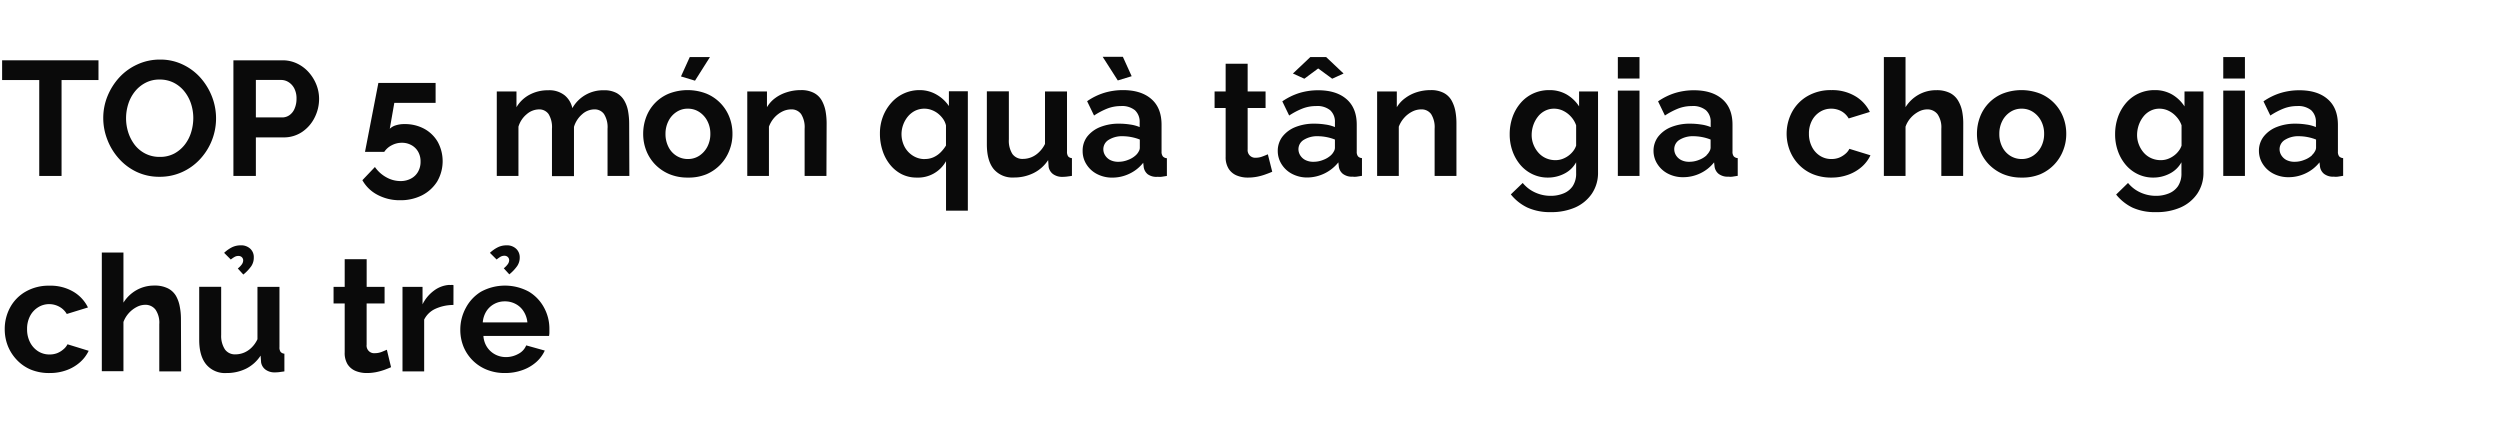
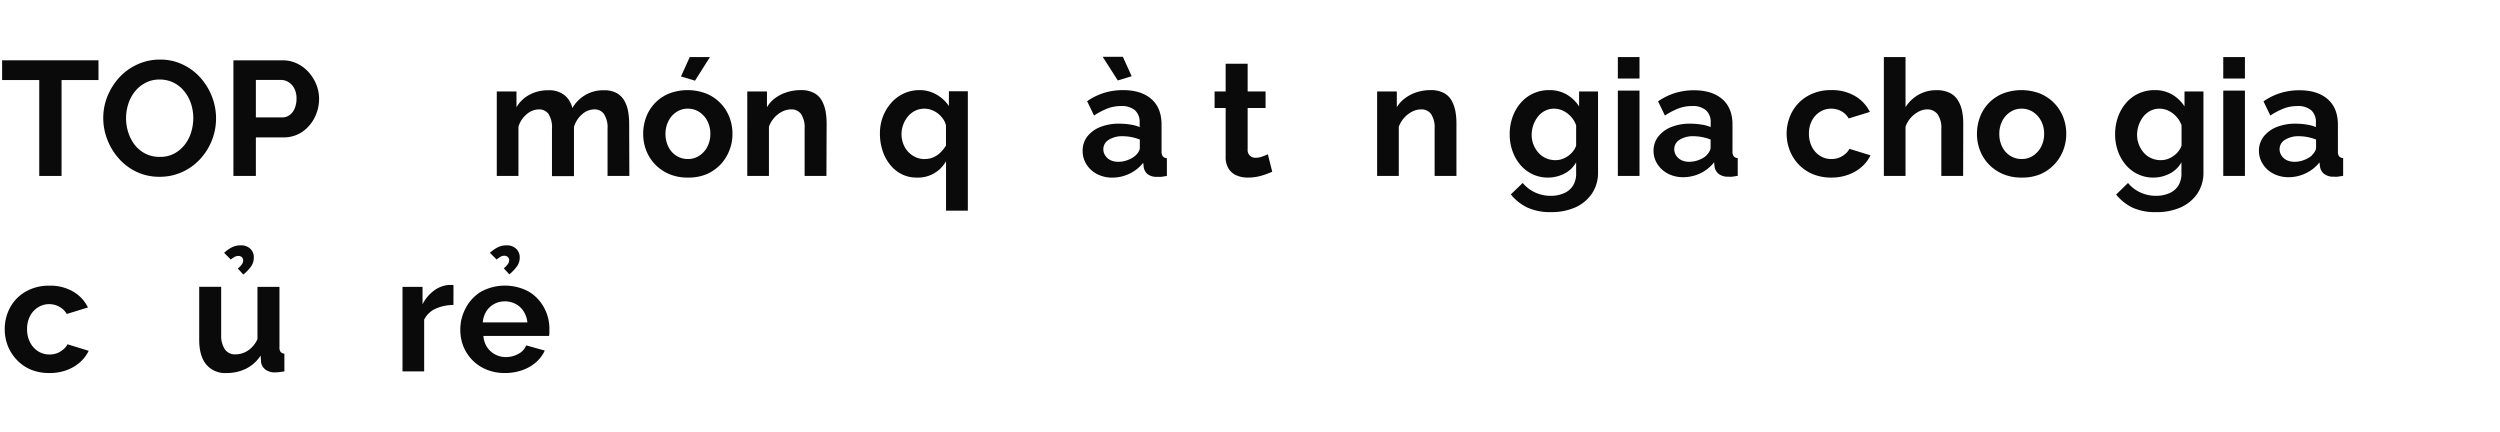
<svg xmlns="http://www.w3.org/2000/svg" viewBox="0 0 660 114">
  <path d="M26,21.13H16.25V46.45H10.36V21.13H.56V15.92H26Z" fill="#0a0a0a" />
  <path d="M42.14,46.67a13.88,13.88,0,0,1-6.06-1.29,14.63,14.63,0,0,1-4.69-3.51,16,16,0,0,1-3.05-5,15.59,15.59,0,0,1-1.08-5.7,15.18,15.18,0,0,1,1.14-5.83,16.55,16.55,0,0,1,3.14-4.94A14.71,14.71,0,0,1,36.29,17a14.07,14.07,0,0,1,6-1.27,13.55,13.55,0,0,1,6,1.33A14.57,14.57,0,0,1,53,20.61a16.54,16.54,0,0,1,3,5A15.83,15.83,0,0,1,52.83,42a14.57,14.57,0,0,1-4.74,3.42A14.16,14.16,0,0,1,42.14,46.67ZM33.28,31.19a12.37,12.37,0,0,0,.6,3.83,10.9,10.9,0,0,0,1.74,3.29,8.35,8.35,0,0,0,2.8,2.27,8.19,8.19,0,0,0,3.76.84A7.93,7.93,0,0,0,46,40.54a8.8,8.8,0,0,0,2.77-2.34,10.09,10.09,0,0,0,1.7-3.31,12.88,12.88,0,0,0,.56-3.7,12.15,12.15,0,0,0-.6-3.81,10.38,10.38,0,0,0-1.76-3.26,8.56,8.56,0,0,0-2.8-2.28A8.08,8.08,0,0,0,42.14,21a7.82,7.82,0,0,0-3.76.88,8.77,8.77,0,0,0-2.8,2.32,10.23,10.23,0,0,0-1.72,3.27A12.45,12.45,0,0,0,33.28,31.19Z" fill="#0a0a0a" />
  <path d="M61.62,46.45V15.92H74.56a8.87,8.87,0,0,1,3.89.86,9.69,9.69,0,0,1,3.08,2.33,11.06,11.06,0,0,1,2,3.26,10.13,10.13,0,0,1,.71,3.7A10.91,10.91,0,0,1,83.08,31a9.87,9.87,0,0,1-3.29,3.81,8.61,8.61,0,0,1-5,1.46H67.55V46.45ZM67.55,31h6.88a3.3,3.3,0,0,0,2-.61,3.94,3.94,0,0,0,1.35-1.74,6.45,6.45,0,0,0,.5-2.6,5.69,5.69,0,0,0-.58-2.69,4.24,4.24,0,0,0-1.51-1.67,3.64,3.64,0,0,0-2-.58H67.55Z" fill="#0a0a0a" />
-   <path d="M105.61,52.86a12.41,12.41,0,0,1-5.94-1.42,9.68,9.68,0,0,1-4-3.87l3.31-3.48a8.8,8.8,0,0,0,3,2.71,7.63,7.63,0,0,0,3.76,1,5.73,5.73,0,0,0,2.75-.65,4.57,4.57,0,0,0,1.87-1.8,5.24,5.24,0,0,0,.67-2.67,5.14,5.14,0,0,0-.64-2.62,4.49,4.49,0,0,0-1.77-1.74,5.05,5.05,0,0,0-2.53-.63,5.62,5.62,0,0,0-2.65.65,5.13,5.13,0,0,0-2,1.76H96.36L99.89,21.9H115v5.25H104.1L102.9,34a3.78,3.78,0,0,1,1.48-.88,7.24,7.24,0,0,1,2.43-.36A10.66,10.66,0,0,1,112,34a9.16,9.16,0,0,1,3.57,3.47,10.66,10.66,0,0,1-.17,10.47,10.25,10.25,0,0,1-4,3.63A12.51,12.51,0,0,1,105.61,52.86Z" fill="#0a0a0a" />
  <path d="M166.15,46.45h-5.76V34a6.47,6.47,0,0,0-.93-3.89,3,3,0,0,0-2.56-1.23,4.87,4.87,0,0,0-3.22,1.29,7,7,0,0,0-2.15,3.33v13h-5.81V34a6.64,6.64,0,0,0-.9-3.89,3,3,0,0,0-2.54-1.23,5.05,5.05,0,0,0-3.22,1.26,6.77,6.77,0,0,0-2.19,3.31v13h-5.72V24.14h5.2V28.3A8.81,8.81,0,0,1,139.81,25a10.22,10.22,0,0,1,4.92-1.17,6.49,6.49,0,0,1,4.37,1.36,6,6,0,0,1,2,3.36,9.29,9.29,0,0,1,8.34-4.72,6.77,6.77,0,0,1,3.38.75,5.37,5.37,0,0,1,2,2,8.45,8.45,0,0,1,1,2.82,18.63,18.63,0,0,1,.28,3.15Z" fill="#0a0a0a" />
  <path d="M181.59,46.88a12.42,12.42,0,0,1-4.93-.93,11.4,11.4,0,0,1-3.72-2.55,11.08,11.08,0,0,1-2.34-3.68,12,12,0,0,1-.8-4.36,12.44,12.44,0,0,1,.8-4.47,10.75,10.75,0,0,1,6-6.18,13.7,13.7,0,0,1,9.87,0,11,11,0,0,1,6.08,6.18,12,12,0,0,1,.82,4.47,11.65,11.65,0,0,1-.82,4.36A11.19,11.19,0,0,1,186.51,46,12.4,12.4,0,0,1,181.59,46.88Zm-5.9-11.52a7.42,7.42,0,0,0,.78,3.42,5.74,5.74,0,0,0,2.13,2.36,5.56,5.56,0,0,0,3,.84,5.39,5.39,0,0,0,3-.86,6.32,6.32,0,0,0,2.13-2.36,7.25,7.25,0,0,0,.8-3.44,7.14,7.14,0,0,0-.8-3.4,6.24,6.24,0,0,0-2.13-2.36,5.38,5.38,0,0,0-3-.87,5.27,5.27,0,0,0-3,.87,6,6,0,0,0-2.11,2.36A7.36,7.36,0,0,0,175.69,35.36Zm7.79-14.06-3.7-1.12,2.32-5.12h5.33Z" fill="#0a0a0a" />
  <path d="M218.18,46.45h-5.76V34a6.47,6.47,0,0,0-.93-3.89,3.1,3.1,0,0,0-2.64-1.23,5.26,5.26,0,0,0-2.35.58,7.13,7.13,0,0,0-2.1,1.62A7.53,7.53,0,0,0,203,33.44v13h-5.72V24.14h5.2V28.3a8.06,8.06,0,0,1,2.19-2.42,10.21,10.21,0,0,1,3.06-1.53,11.93,11.93,0,0,1,3.69-.56,7.14,7.14,0,0,1,3.47.75,5.08,5.08,0,0,1,2.06,2,9.25,9.25,0,0,1,1,2.82,18.3,18.3,0,0,1,.28,3.13Z" fill="#0a0a0a" />
  <path d="M242,46.88a8.71,8.71,0,0,1-3.95-.89A9.42,9.42,0,0,1,235,43.5a11.38,11.38,0,0,1-2-3.72,14.24,14.24,0,0,1-.7-4.51,12.34,12.34,0,0,1,.79-4.48,11.73,11.73,0,0,1,2.22-3.66,9.88,9.88,0,0,1,7.52-3.34A8.79,8.79,0,0,1,247.29,25,9.68,9.68,0,0,1,250.51,28v-3.9h5V55.61h-5.76V42.55A8.43,8.43,0,0,1,242,46.88Zm2.15-4.9a5.5,5.5,0,0,0,2.28-.46,6.32,6.32,0,0,0,1.85-1.26,9.62,9.62,0,0,0,1.46-1.84V33.11a5,5,0,0,0-.79-1.75,6.93,6.93,0,0,0-1.38-1.43,6.25,6.25,0,0,0-1.7-.92,5.43,5.43,0,0,0-1.8-.32,5.58,5.58,0,0,0-2.48.55,6,6,0,0,0-1.89,1.5,7.28,7.28,0,0,0-1.24,2.15,7.22,7.22,0,0,0,.34,5.84A6.28,6.28,0,0,0,241,41.1,5.76,5.76,0,0,0,244.19,42Z" fill="#0a0a0a" />
-   <path d="M260.53,38.11v-14h5.81v12.7a6.53,6.53,0,0,0,.94,3.85,3.25,3.25,0,0,0,2.8,1.29,6,6,0,0,0,2.21-.44,6.22,6.22,0,0,0,2-1.33A7.48,7.48,0,0,0,275.88,38V24.14h5.81V40a2.11,2.11,0,0,0,.3,1.28,1.45,1.45,0,0,0,1,.47v4.68c-.57.09-1,.15-1.44.2a10.39,10.39,0,0,1-1.05.06,4.05,4.05,0,0,1-2.48-.72,3,3,0,0,1-1.18-1.92l-.13-1.79a9.76,9.76,0,0,1-3.85,3.43,11.51,11.51,0,0,1-5.22,1.17,6.46,6.46,0,0,1-5.31-2.23Q260.53,42.41,260.53,38.11Z" fill="#0a0a0a" />
  <path d="M285.82,39.87A6.07,6.07,0,0,1,287,36.09a8.16,8.16,0,0,1,3.4-2.53,13.12,13.12,0,0,1,5.05-.91,18.81,18.81,0,0,1,2.88.22,10,10,0,0,1,2.54.68V32.31a4.14,4.14,0,0,0-1.25-3.21A5.38,5.38,0,0,0,295.92,28a9.88,9.88,0,0,0-3.57.65,19.08,19.08,0,0,0-3.52,1.85L287,26.72a16.32,16.32,0,0,1,4.54-2.22,17,17,0,0,1,4.92-.71q4.81,0,7.5,2.36c1.8,1.56,2.69,3.83,2.69,6.8V40A2,2,0,0,0,307,41.3a1.57,1.57,0,0,0,1.06.47v4.68l-1.4.22a4.32,4.32,0,0,1-1,0A3.9,3.9,0,0,1,303,46a3,3,0,0,1-1.06-1.87l-.13-1.16a10.16,10.16,0,0,1-3.7,2.92,10.35,10.35,0,0,1-4.47,1,8.57,8.57,0,0,1-4-.93,7.13,7.13,0,0,1-2.79-2.53A6.42,6.42,0,0,1,285.82,39.87ZM291.11,15h5.33l2.32,5.12-3.66,1.12ZM299.83,41a3.58,3.58,0,0,0,.78-1,2,2,0,0,0,.3-.93V36.84a12.22,12.22,0,0,0-2.24-.65,12.41,12.41,0,0,0-2.28-.23,6.64,6.64,0,0,0-3.67.94,2.88,2.88,0,0,0-1.44,2.5,3,3,0,0,0,.47,1.61,3.45,3.45,0,0,0,1.35,1.24,4.66,4.66,0,0,0,2.18.46,6.6,6.6,0,0,0,2.53-.5A6.06,6.06,0,0,0,299.83,41Z" fill="#0a0a0a" />
  <path d="M335.87,45.34c-.52.23-1.11.46-1.79.7a14.5,14.5,0,0,1-2.19.61,12.74,12.74,0,0,1-2.39.23,7.58,7.58,0,0,1-3-.55,4.6,4.6,0,0,1-2.13-1.77,5.71,5.71,0,0,1-.8-3.17V28.52h-2.92V24.14h2.92V16.83h5.81v7.31h4.73v4.38h-4.73V39.43a2,2,0,0,0,2.19,2.21,4.77,4.77,0,0,0,1.72-.33c.57-.21,1.05-.4,1.42-.58Z" fill="#0a0a0a" />
-   <path d="M337.33,39.87a6.13,6.13,0,0,1,1.22-3.78,8.16,8.16,0,0,1,3.4-2.53,13.12,13.12,0,0,1,5.05-.91,18.81,18.81,0,0,1,2.88.22,9.85,9.85,0,0,1,2.54.68V32.31a4.1,4.1,0,0,0-1.25-3.21A5.36,5.36,0,0,0,347.43,28a9.78,9.78,0,0,0-3.56.65,19.14,19.14,0,0,0-3.53,1.85l-1.81-3.74a16.6,16.6,0,0,1,4.54-2.22,17,17,0,0,1,4.92-.71q4.81,0,7.51,2.36t2.68,6.8V40a1.93,1.93,0,0,0,.33,1.27,1.52,1.52,0,0,0,1.05.47v4.68l-1.4.22a4.29,4.29,0,0,1-1.05,0,3.9,3.9,0,0,1-2.6-.75,3,3,0,0,1-1.06-1.87l-.12-1.16a10.62,10.62,0,0,1-8.17,4,8.58,8.58,0,0,1-4-.93,7.13,7.13,0,0,1-2.79-2.53A6.5,6.5,0,0,1,337.33,39.87Zm4-20.46,4.6-4.35h4.17l4.6,4.35-3,1.37L348,18.07l-3.65,2.71ZM351.35,41a3.74,3.74,0,0,0,.77-1,2,2,0,0,0,.3-.93V36.84a12.34,12.34,0,0,0-2.23-.65,12.58,12.58,0,0,0-2.28-.23,6.68,6.68,0,0,0-3.68.94,2.88,2.88,0,0,0-1.44,2.5,3.07,3.07,0,0,0,.47,1.61,3.41,3.41,0,0,0,1.36,1.24,4.61,4.61,0,0,0,2.17.46,6.68,6.68,0,0,0,2.54-.5A6.17,6.17,0,0,0,351.35,41Z" fill="#0a0a0a" />
  <path d="M384.5,46.45h-5.76V34a6.47,6.47,0,0,0-.93-3.89,3.1,3.1,0,0,0-2.64-1.23,5.18,5.18,0,0,0-2.34.58,7.17,7.17,0,0,0-2.11,1.62,7.53,7.53,0,0,0-1.44,2.37v13h-5.72V24.14h5.2V28.3A8.19,8.19,0,0,1,371,25.88,10.21,10.21,0,0,1,374,24.35a12,12,0,0,1,3.7-.56,7.12,7.12,0,0,1,3.46.75,5.08,5.08,0,0,1,2.06,2,9.25,9.25,0,0,1,1,2.82,17.35,17.35,0,0,1,.28,3.13Z" fill="#0a0a0a" />
  <path d="M408.67,46.88a9.31,9.31,0,0,1-4.11-.9,9.63,9.63,0,0,1-3.21-2.48,11.71,11.71,0,0,1-2.06-3.64,13,13,0,0,1-.73-4.39,13.56,13.56,0,0,1,.75-4.57,11.6,11.6,0,0,1,2.15-3.73,9.71,9.71,0,0,1,3.31-2.49,10,10,0,0,1,4.24-.89,9,9,0,0,1,4.6,1.16,9.81,9.81,0,0,1,3.27,3.14V24.14h5V45.45a9.79,9.79,0,0,1-1.64,5.7,10.48,10.48,0,0,1-4.42,3.63A15.6,15.6,0,0,1,409.4,56a14.28,14.28,0,0,1-6.2-1.22,12.54,12.54,0,0,1-4.34-3.46L402,48.3a9,9,0,0,0,3.25,2.5,9.77,9.77,0,0,0,4.15.9,8.8,8.8,0,0,0,3.35-.63,5.3,5.3,0,0,0,2.45-1.94,6,6,0,0,0,.9-3.45V42.84a7.25,7.25,0,0,1-3.11,3A9.37,9.37,0,0,1,408.67,46.88Zm1.93-4.6a5.4,5.4,0,0,0,1.83-.3,6.35,6.35,0,0,0,1.57-.82,6.25,6.25,0,0,0,1.29-1.23,4.84,4.84,0,0,0,.81-1.49V33.09a6.56,6.56,0,0,0-1.39-2.32,6.74,6.74,0,0,0-2.07-1.54,5.48,5.48,0,0,0-2.38-.54,5.11,5.11,0,0,0-2.39.57A5.48,5.48,0,0,0,406,30.81a7.68,7.68,0,0,0-1.21,2.24,8.13,8.13,0,0,0-.43,2.59,6.79,6.79,0,0,0,.5,2.59,7.16,7.16,0,0,0,1.33,2.13,5.69,5.69,0,0,0,2,1.43A6.11,6.11,0,0,0,410.6,42.28Z" fill="#0a0a0a" />
  <path d="M427.11,20.74V15.06h5.72v5.68Zm0,25.71V23.92h5.72V46.45Z" fill="#0a0a0a" />
  <path d="M436.53,39.87a6.13,6.13,0,0,1,1.22-3.78,8.16,8.16,0,0,1,3.4-2.53,13.12,13.12,0,0,1,5.05-.91,18.81,18.81,0,0,1,2.88.22,10,10,0,0,1,2.54.68V32.31a4.1,4.1,0,0,0-1.25-3.21A5.38,5.38,0,0,0,446.63,28a9.88,9.88,0,0,0-3.57.65,19.4,19.4,0,0,0-3.52,1.85l-1.81-3.74a16.46,16.46,0,0,1,4.54-2.22,17,17,0,0,1,4.92-.71q4.81,0,7.51,2.36t2.68,6.8V40a1.93,1.93,0,0,0,.33,1.27,1.52,1.52,0,0,0,1.05.47v4.68l-1.4.22a4.31,4.31,0,0,1-1.05,0,3.9,3.9,0,0,1-2.6-.75,3,3,0,0,1-1.06-1.87l-.13-1.16a10.21,10.21,0,0,1-3.69,2.92,10.43,10.43,0,0,1-4.48,1,8.57,8.57,0,0,1-4-.93,7.13,7.13,0,0,1-2.79-2.53A6.42,6.42,0,0,1,436.53,39.87Zm14,1.08a3.74,3.74,0,0,0,.77-1,2,2,0,0,0,.3-.93V36.84a12.22,12.22,0,0,0-2.24-.65,12.39,12.39,0,0,0-2.27-.23,6.68,6.68,0,0,0-3.68.94A2.88,2.88,0,0,0,442,39.4a3.07,3.07,0,0,0,.47,1.61,3.41,3.41,0,0,0,1.36,1.24,4.58,4.58,0,0,0,2.17.46,6.68,6.68,0,0,0,2.54-.5A6.17,6.17,0,0,0,450.55,41Z" fill="#0a0a0a" />
  <path d="M483.57,46.88a12.73,12.73,0,0,1-5-.91,10.92,10.92,0,0,1-3.72-2.55,11.37,11.37,0,0,1-2.36-3.72,12.22,12.22,0,0,1,.6-10.12,10.74,10.74,0,0,1,4.09-4.21,12.17,12.17,0,0,1,6.32-1.58,11.85,11.85,0,0,1,6.27,1.59,9.81,9.81,0,0,1,3.87,4.17l-5.59,1.72a5.06,5.06,0,0,0-1.93-1.91,5.55,5.55,0,0,0-2.71-.67,5.42,5.42,0,0,0-2.92.83,5.92,5.92,0,0,0-2.13,2.3,7.27,7.27,0,0,0-.8,3.5,7.38,7.38,0,0,0,.8,3.46,6,6,0,0,0,2.13,2.36,5.41,5.41,0,0,0,3,.84,5.49,5.49,0,0,0,2-.34,5.92,5.92,0,0,0,1.66-1,4.09,4.09,0,0,0,1.09-1.35L493.8,41a9.36,9.36,0,0,1-2.25,3,11,11,0,0,1-3.49,2.08A12.7,12.7,0,0,1,483.57,46.88Z" fill="#0a0a0a" />
  <path d="M518.27,46.45h-5.76V34a6.15,6.15,0,0,0-1-3.85,3.36,3.36,0,0,0-2.78-1.27,4.88,4.88,0,0,0-2.19.58,7.32,7.32,0,0,0-2.08,1.62,6.92,6.92,0,0,0-1.4,2.37v13h-5.72V15.06h5.72V28.3A9.56,9.56,0,0,1,506.51,25a9.42,9.42,0,0,1,4.66-1.19,7.74,7.74,0,0,1,3.6.73,5.24,5.24,0,0,1,2.15,2A8.89,8.89,0,0,1,518,29.34a16.7,16.7,0,0,1,.3,3.17Z" fill="#0a0a0a" />
  <path d="M533.71,46.88a12.42,12.42,0,0,1-4.93-.93,11.51,11.51,0,0,1-3.72-2.55,11.08,11.08,0,0,1-2.34-3.68,12,12,0,0,1-.8-4.36,12.44,12.44,0,0,1,.8-4.47,10.75,10.75,0,0,1,6-6.18,13.7,13.7,0,0,1,9.87,0,11,11,0,0,1,6.08,6.18,12,12,0,0,1,.82,4.47,11.65,11.65,0,0,1-.82,4.36A11.19,11.19,0,0,1,538.63,46,12.4,12.4,0,0,1,533.71,46.88Zm-5.89-11.52a7.42,7.42,0,0,0,.77,3.42,5.88,5.88,0,0,0,2.13,2.36,5.56,5.56,0,0,0,3,.84,5.34,5.34,0,0,0,3-.86,6.32,6.32,0,0,0,2.13-2.36,7.25,7.25,0,0,0,.8-3.44,7.14,7.14,0,0,0-.8-3.4,6.24,6.24,0,0,0-2.13-2.36,5.36,5.36,0,0,0-3-.87,5.27,5.27,0,0,0-3,.87,6.11,6.11,0,0,0-2.11,2.36A7.35,7.35,0,0,0,527.82,35.36Z" fill="#0a0a0a" />
  <path d="M568.49,46.88a9.3,9.3,0,0,1-4.1-.9,9.63,9.63,0,0,1-3.21-2.48,11.51,11.51,0,0,1-2.06-3.64,13,13,0,0,1-.73-4.39,13.56,13.56,0,0,1,.75-4.57,11.6,11.6,0,0,1,2.15-3.73,9.71,9.71,0,0,1,3.31-2.49,10,10,0,0,1,4.24-.89,9,9,0,0,1,4.6,1.16,9.81,9.81,0,0,1,3.27,3.14V24.14h5V45.45a9.79,9.79,0,0,1-1.64,5.7,10.45,10.45,0,0,1-4.43,3.63A15.53,15.53,0,0,1,569.22,56,14.26,14.26,0,0,1,563,54.82a12.54,12.54,0,0,1-4.34-3.46l3.14-3.06a9,9,0,0,0,3.24,2.5,9.84,9.84,0,0,0,4.15.9,8.81,8.81,0,0,0,3.36-.63A5.3,5.3,0,0,0,575,49.13a6,6,0,0,0,.9-3.45V42.84a7.27,7.27,0,0,1-3.12,3A9.31,9.31,0,0,1,568.49,46.88Zm1.94-4.6a5.3,5.3,0,0,0,1.82-.3,6.18,6.18,0,0,0,1.57-.82,5.79,5.79,0,0,0,1.29-1.23,4.67,4.67,0,0,0,.82-1.49V33.09a6.44,6.44,0,0,0-1.4-2.32,6.58,6.58,0,0,0-2.06-1.54,5.5,5.5,0,0,0-2.39-.54,5.07,5.07,0,0,0-2.38.57,5.48,5.48,0,0,0-1.87,1.55,7.68,7.68,0,0,0-1.21,2.24,8.13,8.13,0,0,0-.43,2.59,6.79,6.79,0,0,0,.5,2.59A7.16,7.16,0,0,0,566,40.36a5.69,5.69,0,0,0,2,1.43A6.07,6.07,0,0,0,570.43,42.28Z" fill="#0a0a0a" />
  <path d="M586.94,20.74V15.06h5.72v5.68Zm0,25.71V23.92h5.72V46.45Z" fill="#0a0a0a" />
  <path d="M596.36,39.87a6.07,6.07,0,0,1,1.22-3.78,8.16,8.16,0,0,1,3.4-2.53,13.12,13.12,0,0,1,5-.91,18.81,18.81,0,0,1,2.88.22,10,10,0,0,1,2.54.68V32.31a4.14,4.14,0,0,0-1.25-3.21A5.38,5.38,0,0,0,606.46,28a9.88,9.88,0,0,0-3.57.65,19.08,19.08,0,0,0-3.52,1.85l-1.81-3.74a16.32,16.32,0,0,1,4.54-2.22,17,17,0,0,1,4.92-.71q4.82,0,7.5,2.36c1.8,1.56,2.69,3.83,2.69,6.8V40a2,2,0,0,0,.32,1.27,1.57,1.57,0,0,0,1.06.47v4.68l-1.4.22a4.32,4.32,0,0,1-1.05,0,3.9,3.9,0,0,1-2.6-.75,3,3,0,0,1-1.06-1.87l-.13-1.16a10.16,10.16,0,0,1-3.7,2.92,10.35,10.35,0,0,1-4.47,1,8.57,8.57,0,0,1-4-.93,7.13,7.13,0,0,1-2.79-2.53A6.42,6.42,0,0,1,596.36,39.87Zm14,1.08a3.58,3.58,0,0,0,.78-1,2,2,0,0,0,.3-.93V36.84a12.22,12.22,0,0,0-2.24-.65,12.41,12.41,0,0,0-2.28-.23,6.64,6.64,0,0,0-3.67.94,2.88,2.88,0,0,0-1.44,2.5,3,3,0,0,0,.47,1.61,3.45,3.45,0,0,0,1.35,1.24,4.66,4.66,0,0,0,2.18.46,6.6,6.6,0,0,0,2.53-.5A6.06,6.06,0,0,0,610.37,41Z" fill="#0a0a0a" />
  <path d="M13.12,98.48a12.7,12.7,0,0,1-5-.91A10.82,10.82,0,0,1,4.43,95,11.56,11.56,0,0,1,2.06,91.3a12,12,0,0,1-.81-4.38,11.85,11.85,0,0,1,1.42-5.74A10.65,10.65,0,0,1,6.75,77a12.2,12.2,0,0,1,6.32-1.58A11.89,11.89,0,0,1,19.35,77a9.81,9.81,0,0,1,3.87,4.17l-5.59,1.72A5.13,5.13,0,0,0,15.7,81,5.58,5.58,0,0,0,13,80.29a5.45,5.45,0,0,0-2.93.83,5.92,5.92,0,0,0-2.13,2.3,7.26,7.26,0,0,0-.79,3.5,7.38,7.38,0,0,0,.79,3.46,6,6,0,0,0,2.13,2.36,5.46,5.46,0,0,0,3,.84,5.49,5.49,0,0,0,2-.34,5.73,5.73,0,0,0,1.65-1,4.12,4.12,0,0,0,1.1-1.35l5.59,1.72a9.39,9.39,0,0,1-2.26,3,11,11,0,0,1-3.48,2.08A12.7,12.7,0,0,1,13.12,98.48Z" fill="#0a0a0a" />
-   <path d="M47.82,98.05H42.05V85.59a6.09,6.09,0,0,0-1-3.85,3.32,3.32,0,0,0-2.77-1.27,4.85,4.85,0,0,0-2.19.58A7.36,7.36,0,0,0,34,82.67,7.25,7.25,0,0,0,32.59,85v13H26.88V66.66h5.71V79.9a9.59,9.59,0,0,1,3.47-3.32,9.39,9.39,0,0,1,4.66-1.19,7.69,7.69,0,0,1,3.59.73,5.18,5.18,0,0,1,2.15,2,8.89,8.89,0,0,1,1,2.83,16.7,16.7,0,0,1,.31,3.17Z" fill="#0a0a0a" />
  <path d="M52.59,89.71v-14h5.8v12.7a6.52,6.52,0,0,0,1,3.85,3.24,3.24,0,0,0,2.79,1.29,6,6,0,0,0,2.22-.44,6.32,6.32,0,0,0,2-1.33,7.48,7.48,0,0,0,1.57-2.23V75.74h5.81V91.62a2,2,0,0,0,.3,1.28,1.45,1.45,0,0,0,1,.47v4.68l-1.44.2a10.42,10.42,0,0,1-1.06.06,4,4,0,0,1-2.47-.72,3,3,0,0,1-1.18-1.92l-.13-1.79A9.83,9.83,0,0,1,65,97.31a11.51,11.51,0,0,1-5.22,1.17,6.44,6.44,0,0,1-5.31-2.23Q52.59,94,52.59,89.71Zm8.34-21.2-1.76-1.76a8.73,8.73,0,0,1,2.1-1.48,5.14,5.14,0,0,1,2.24-.5,3.49,3.49,0,0,1,2.6.93A3,3,0,0,1,67,68a4,4,0,0,1-.67,2.28,11.42,11.42,0,0,1-2.09,2.2l-1.46-1.6a5.5,5.5,0,0,0,1.08-1.11,1.86,1.86,0,0,0,.34-1,1.17,1.17,0,0,0-.34-.86,1.25,1.25,0,0,0-.9-.34,2,2,0,0,0-1,.24A7.88,7.88,0,0,0,60.93,68.51Z" fill="#0a0a0a" />
-   <path d="M103.24,96.94c-.51.23-1.11.46-1.78.71a16.34,16.34,0,0,1-2.2.6,12.63,12.63,0,0,1-2.38.23,7.67,7.67,0,0,1-3-.55,4.6,4.6,0,0,1-2.13-1.77A5.71,5.71,0,0,1,91,93V80.12H88.06V75.74H91V68.43h5.8v7.31h4.73v4.38H96.79V91A2,2,0,0,0,99,93.24a5,5,0,0,0,1.72-.32c.57-.22,1-.41,1.41-.59Z" fill="#0a0a0a" />
  <path d="M119.71,80.51a11.57,11.57,0,0,0-4.73,1,6.17,6.17,0,0,0-3,2.86V98.05h-5.72V75.74h5.29v4.6a10,10,0,0,1,3.08-3.66,7.48,7.48,0,0,1,3.93-1.46,3.37,3.37,0,0,0,.69,0,1,1,0,0,1,.47.07Z" fill="#0a0a0a" />
  <path d="M133.34,98.48a12.62,12.62,0,0,1-4.9-.91,11.09,11.09,0,0,1-6.11-6.14,11.84,11.84,0,0,1-.81-4.38A12,12,0,0,1,123,81.24,11,11,0,0,1,127,77a13.24,13.24,0,0,1,12.62,0,10.93,10.93,0,0,1,4,4.2,11.57,11.57,0,0,1,1.42,5.66c0,.37,0,.72,0,1s-.06.61-.09.83H127.62a6.1,6.1,0,0,0,1,3,5.8,5.8,0,0,0,2.15,1.91,6,6,0,0,0,2.77.67,6.68,6.68,0,0,0,3.29-.84,4.37,4.37,0,0,0,2.09-2.25l4.9,1.37a9.08,9.08,0,0,1-2.28,3.06,11,11,0,0,1-3.57,2.08A13.37,13.37,0,0,1,133.34,98.48Zm-5.89-13.37h11.78a6.52,6.52,0,0,0-1-2.92,5.51,5.51,0,0,0-2.08-1.93,5.9,5.9,0,0,0-2.88-.7,5.73,5.73,0,0,0-2.82.7,5.6,5.6,0,0,0-2.06,1.93A6.52,6.52,0,0,0,127.45,85.11Zm3.66-16.6-1.77-1.76a8.77,8.77,0,0,1,2.11-1.48,5.11,5.11,0,0,1,2.24-.5,3.52,3.52,0,0,1,2.6.93,3.08,3.08,0,0,1,.92,2.25,4,4,0,0,1-.67,2.28,11.32,11.32,0,0,1-2.08,2.2L133,70.83a5.69,5.69,0,0,0,1.07-1.11,1.88,1.88,0,0,0,.35-1,1.18,1.18,0,0,0-.35-.86,1.25,1.25,0,0,0-.9-.34,2,2,0,0,0-1,.24A7.88,7.88,0,0,0,131.11,68.51Z" fill="#0a0a0a" />
</svg>